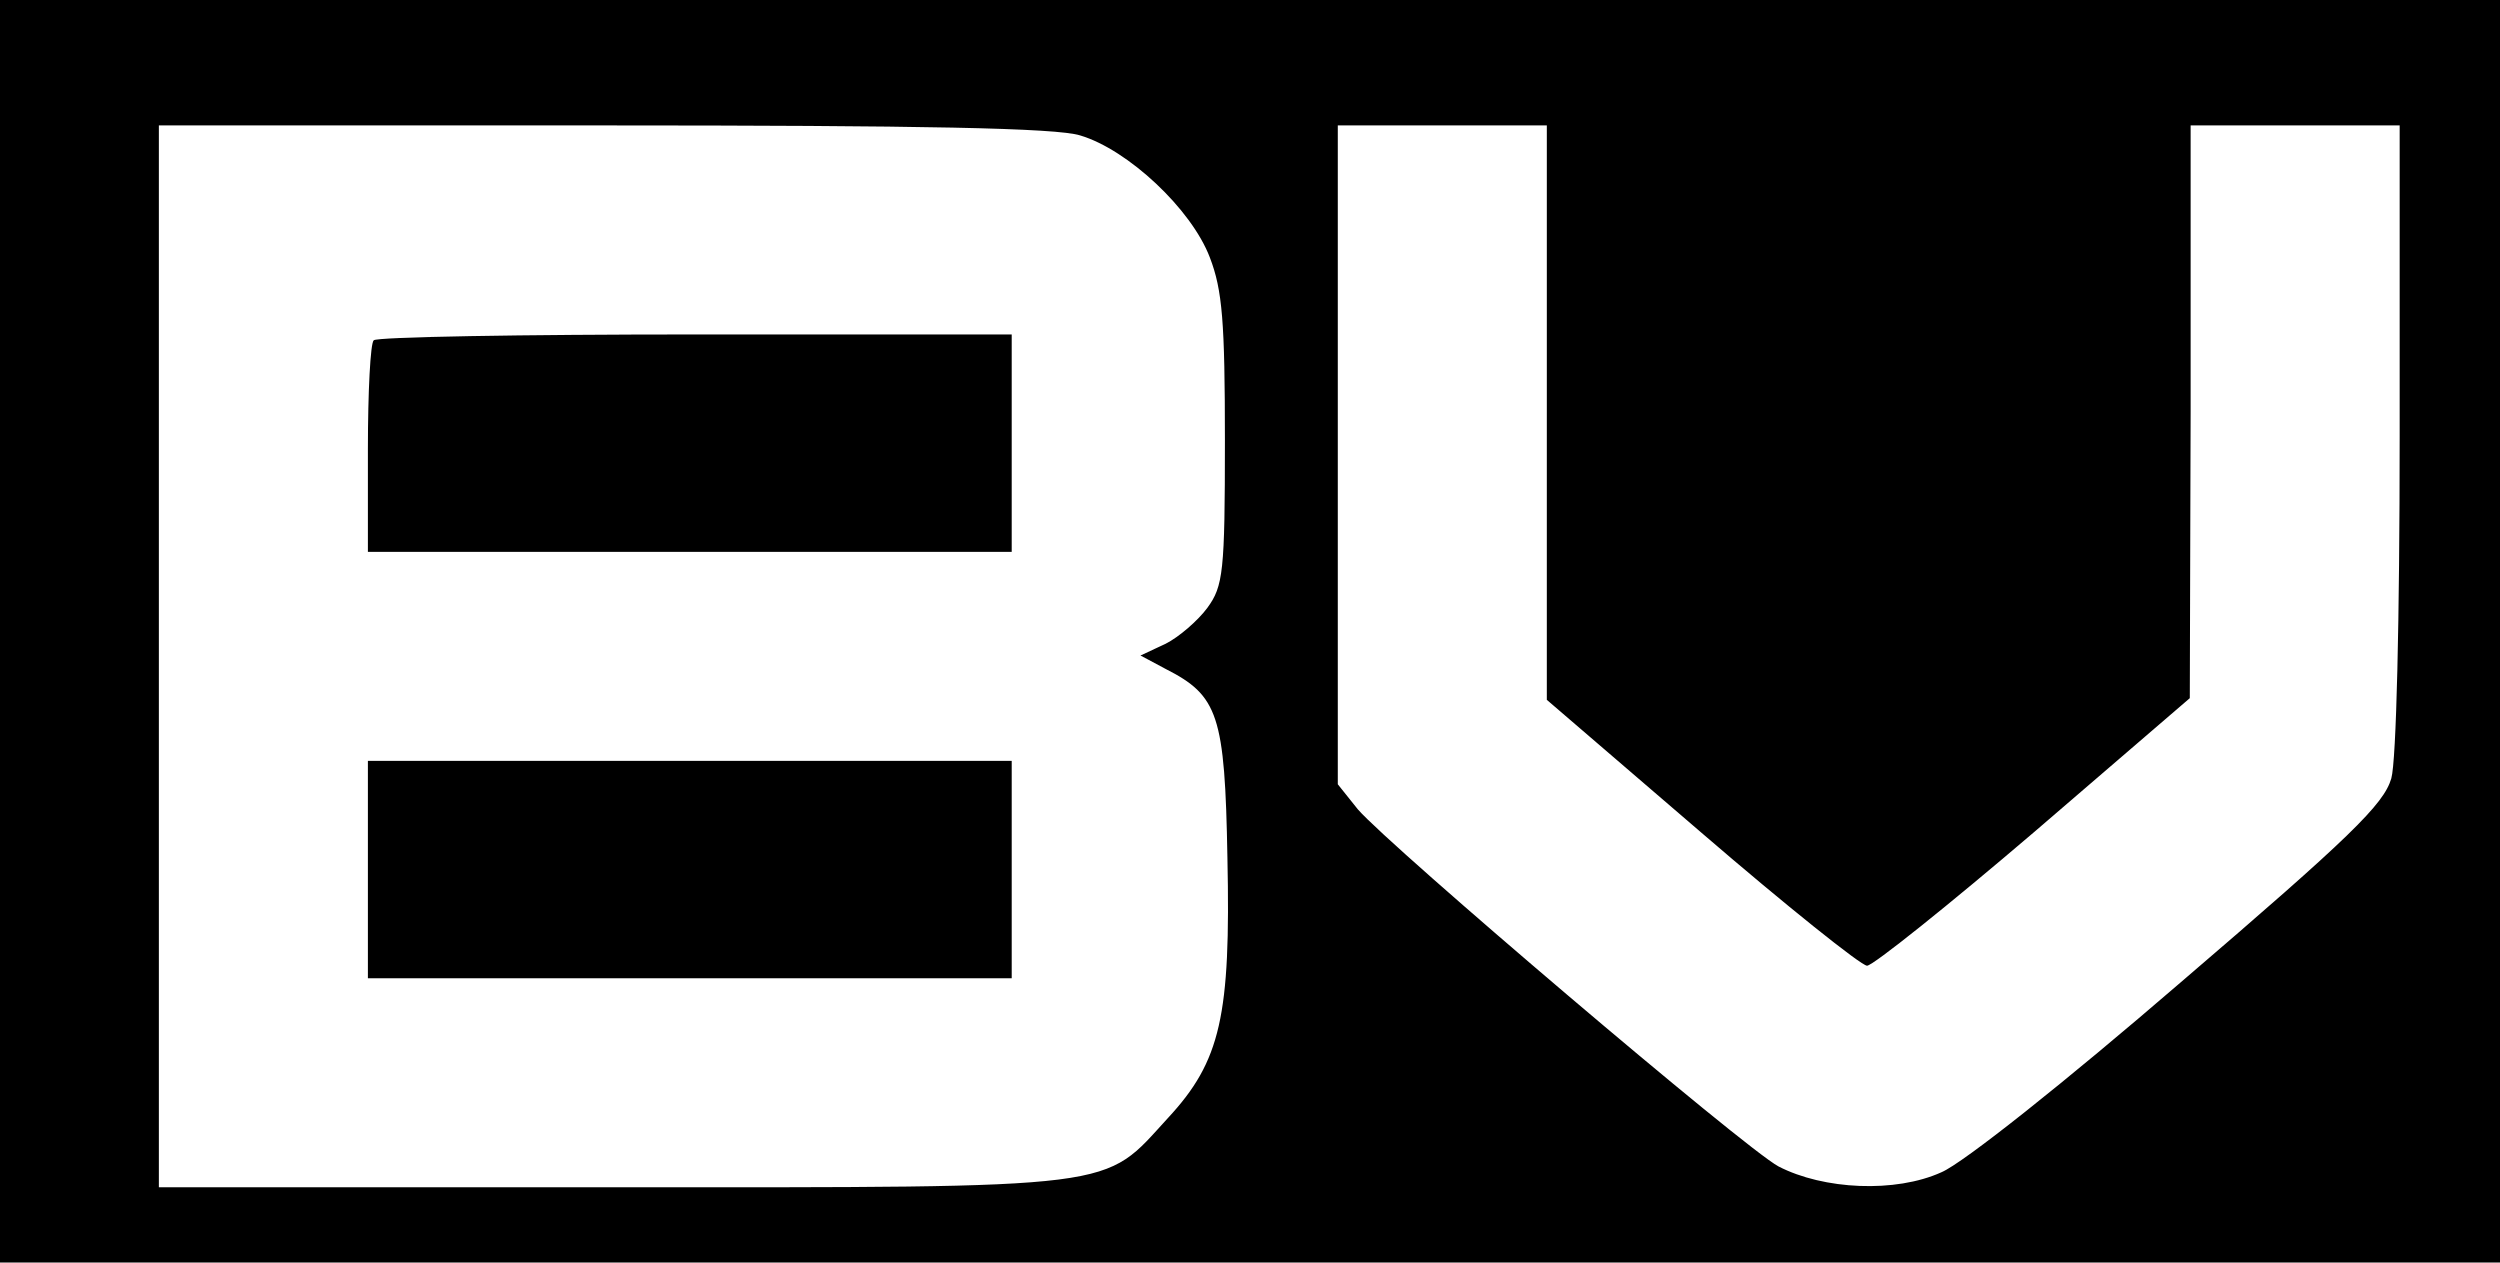
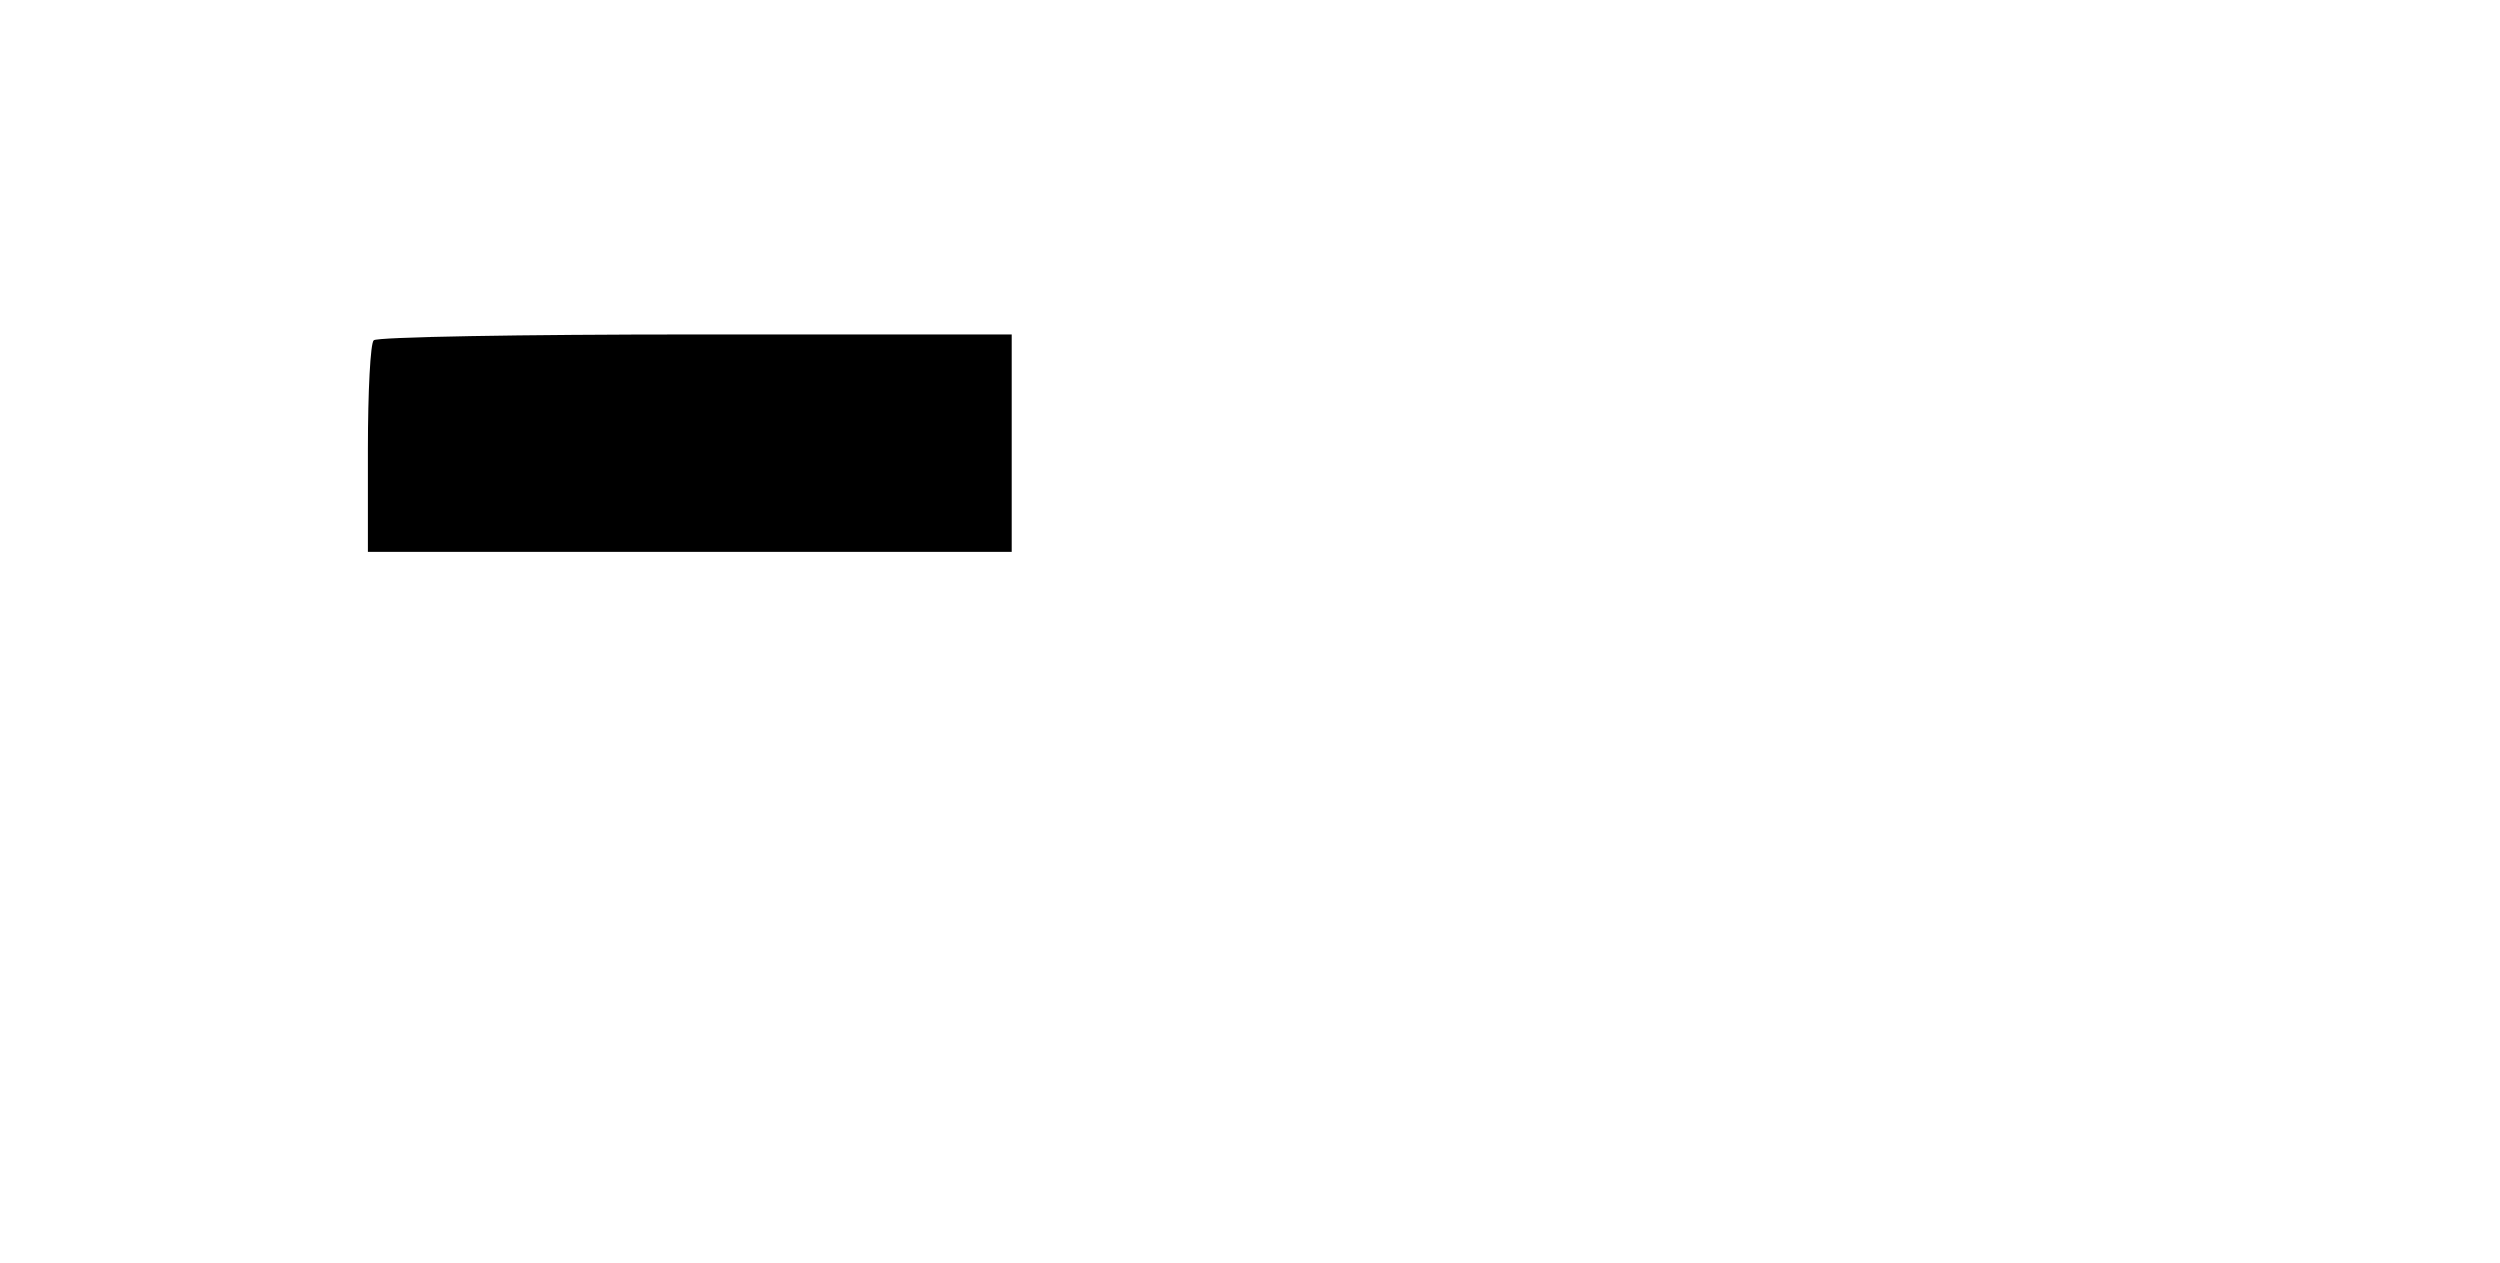
<svg xmlns="http://www.w3.org/2000/svg" version="1.0" width="299pt" height="151pt" viewBox="0 0 299 151" preserveAspectRatio="xMidYMid meet">
  <g transform="translate(0,151) scale(0.1,-0.1)" fill="#000000" stroke="none">
-     <path d="M0 755 l0 -755 1495 0 1495 0 0 755 0 755 -1495 0 -1495 0 0 -755z m1292 593 c57 -17 133 -88 155 -146 15 -39 18 -77 18 -219 0 -157 -2 -174 -21 -200 -11 -15 -34 -35 -50 -43 l-30 -14 30 -16 c63 -32 71 -55 74 -226 4 -189 -8 -243 -71 -311 -79 -86 -49 -83 -664 -83 l-543 0 0 635 0 635 531 0 c382 0 543 -3 571 -12z m558 -332 l0 -343 185 -159 c101 -87 191 -159 198 -159 7 0 97 72 200 160 l186 160 1 343 0 342 125 0 125 0 0 -372 c0 -220 -4 -388 -10 -409 -9 -31 -49 -70 -252 -244 -138 -119 -260 -216 -286 -227 -55 -25 -141 -21 -195 7 -41 22 -464 382 -503 427 l-24 30 0 394 0 394 125 0 125 0 0 -344z" />
    <path d="M447 1103 c-4 -3 -7 -62 -7 -130 l0 -123 385 0 385 0 0 130 0 130 -378 0 c-208 0 -382 -3 -385 -7z" />
-     <path d="M440 470 l0 -130 385 0 385 0 0 130 0 130 -385 0 -385 0 0 -130z" />
+     <path d="M440 470 z" />
  </g>
</svg>